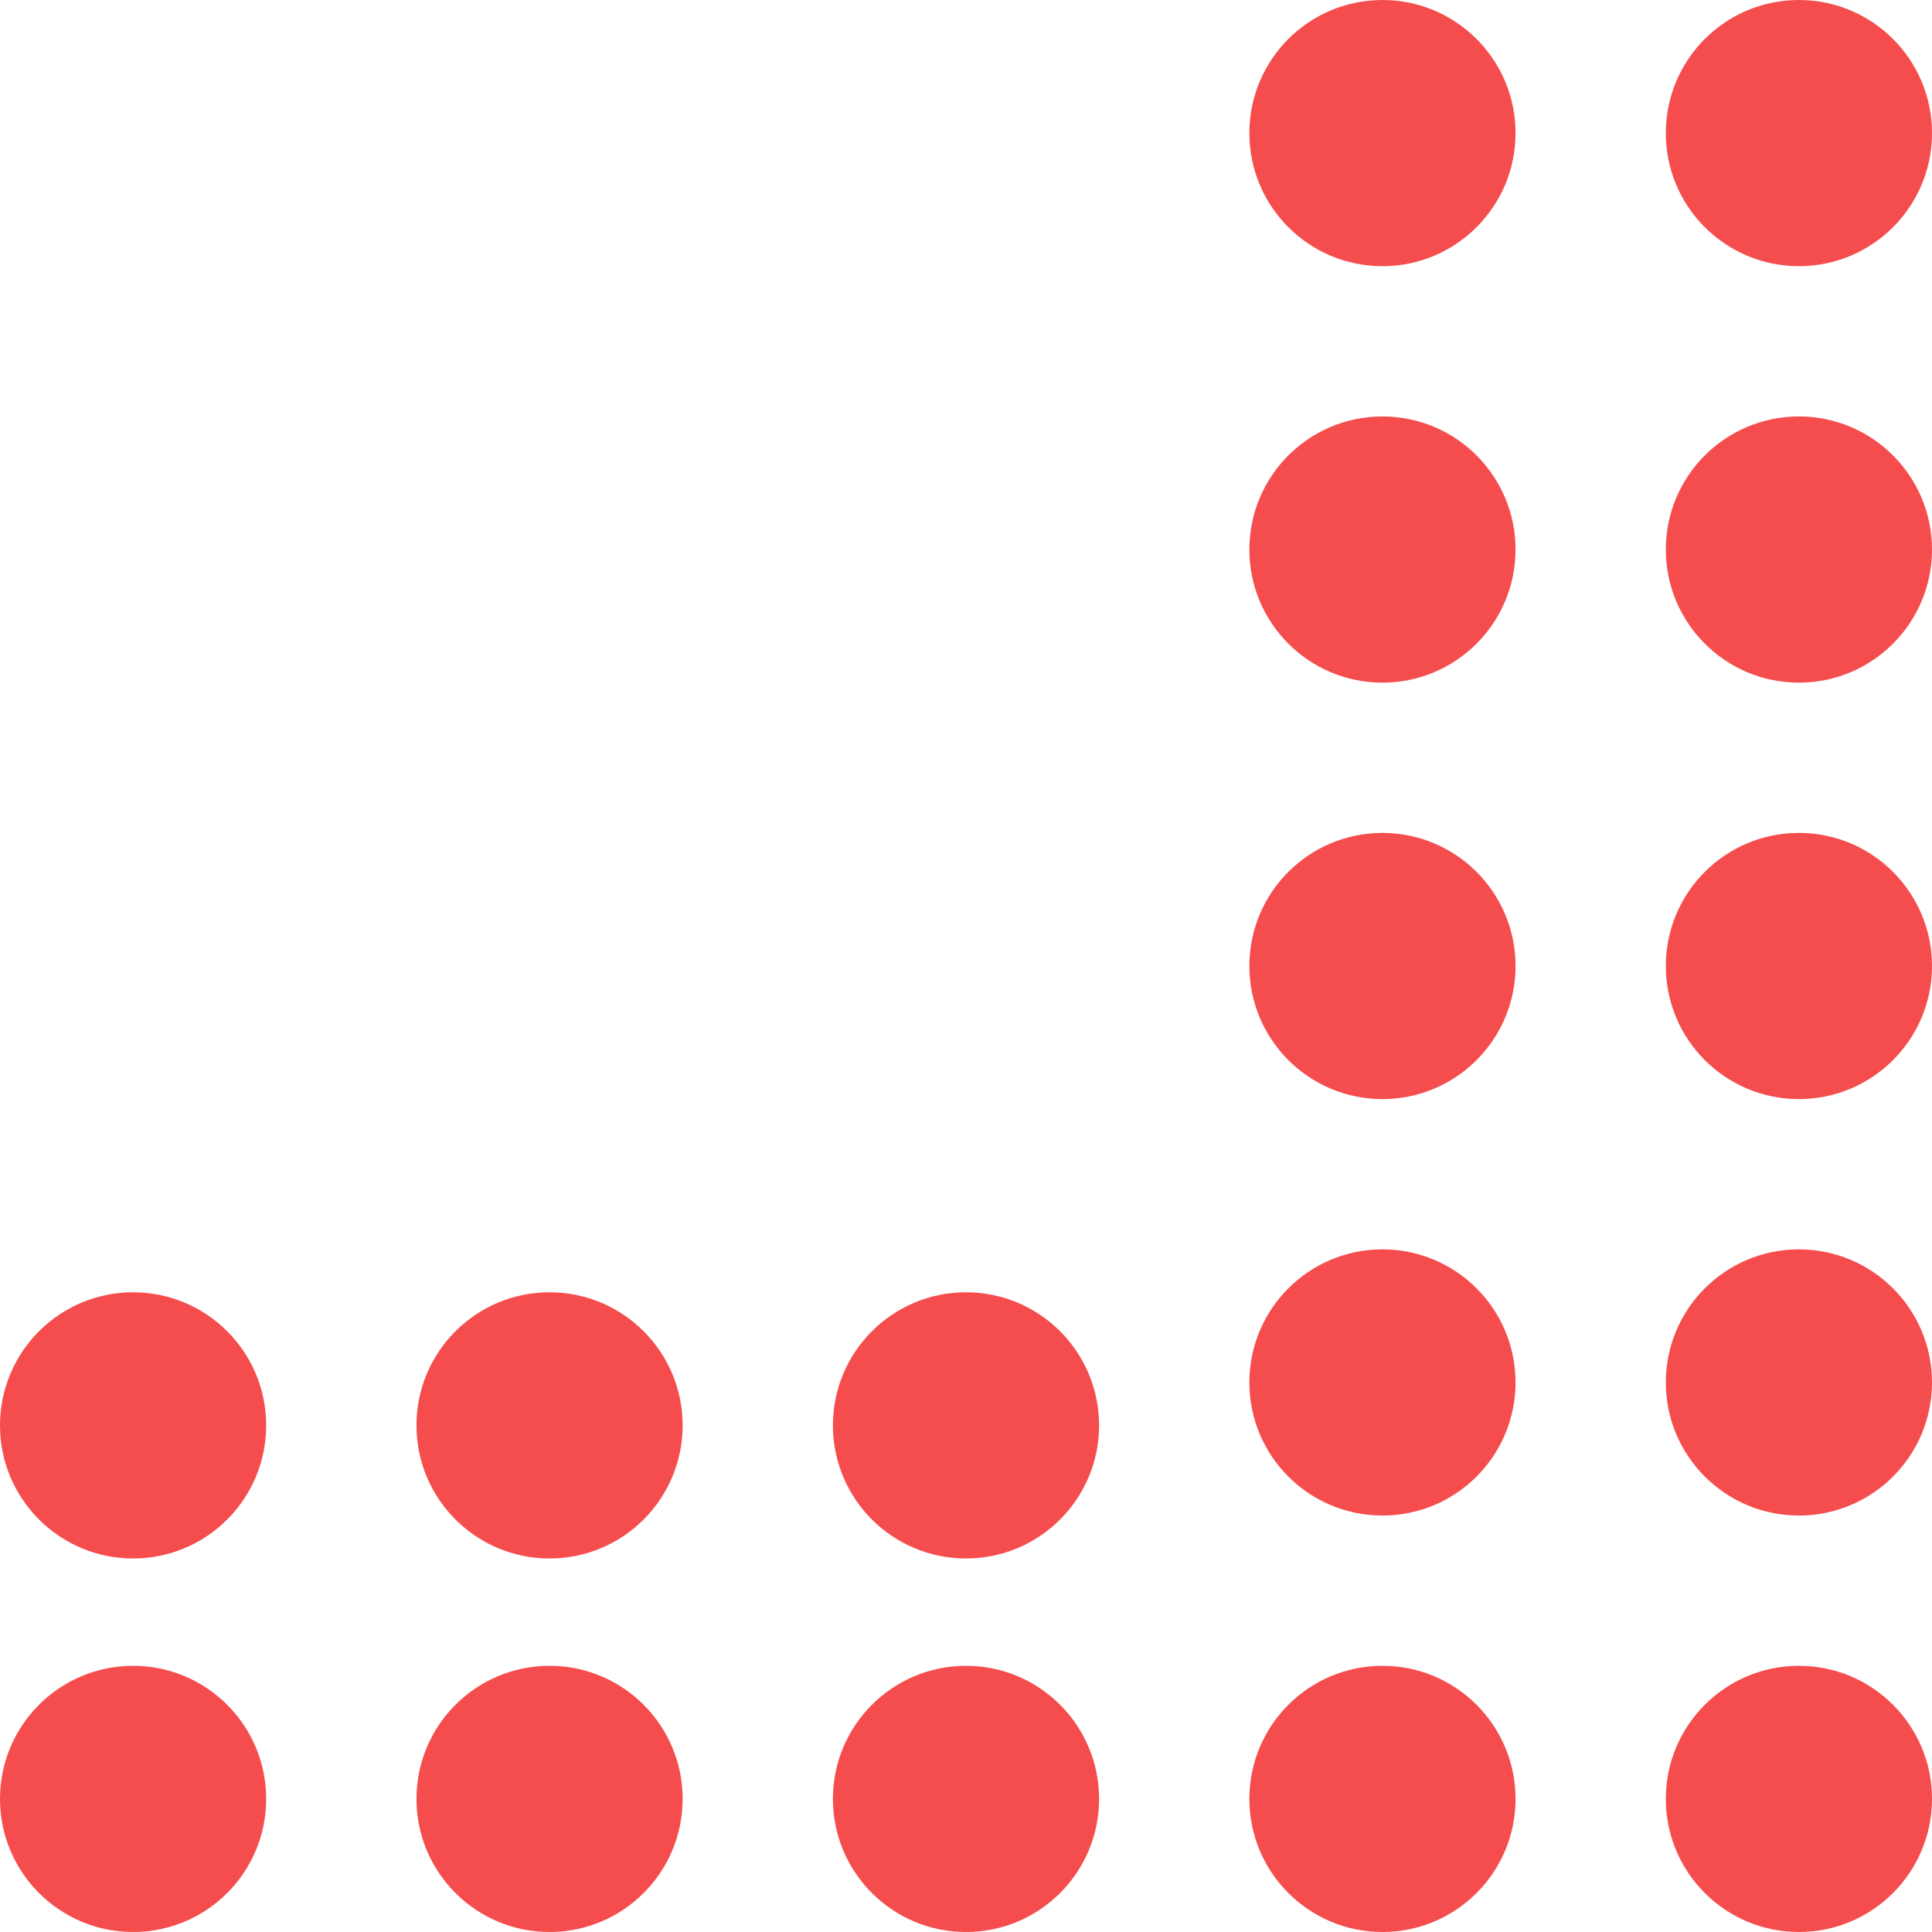
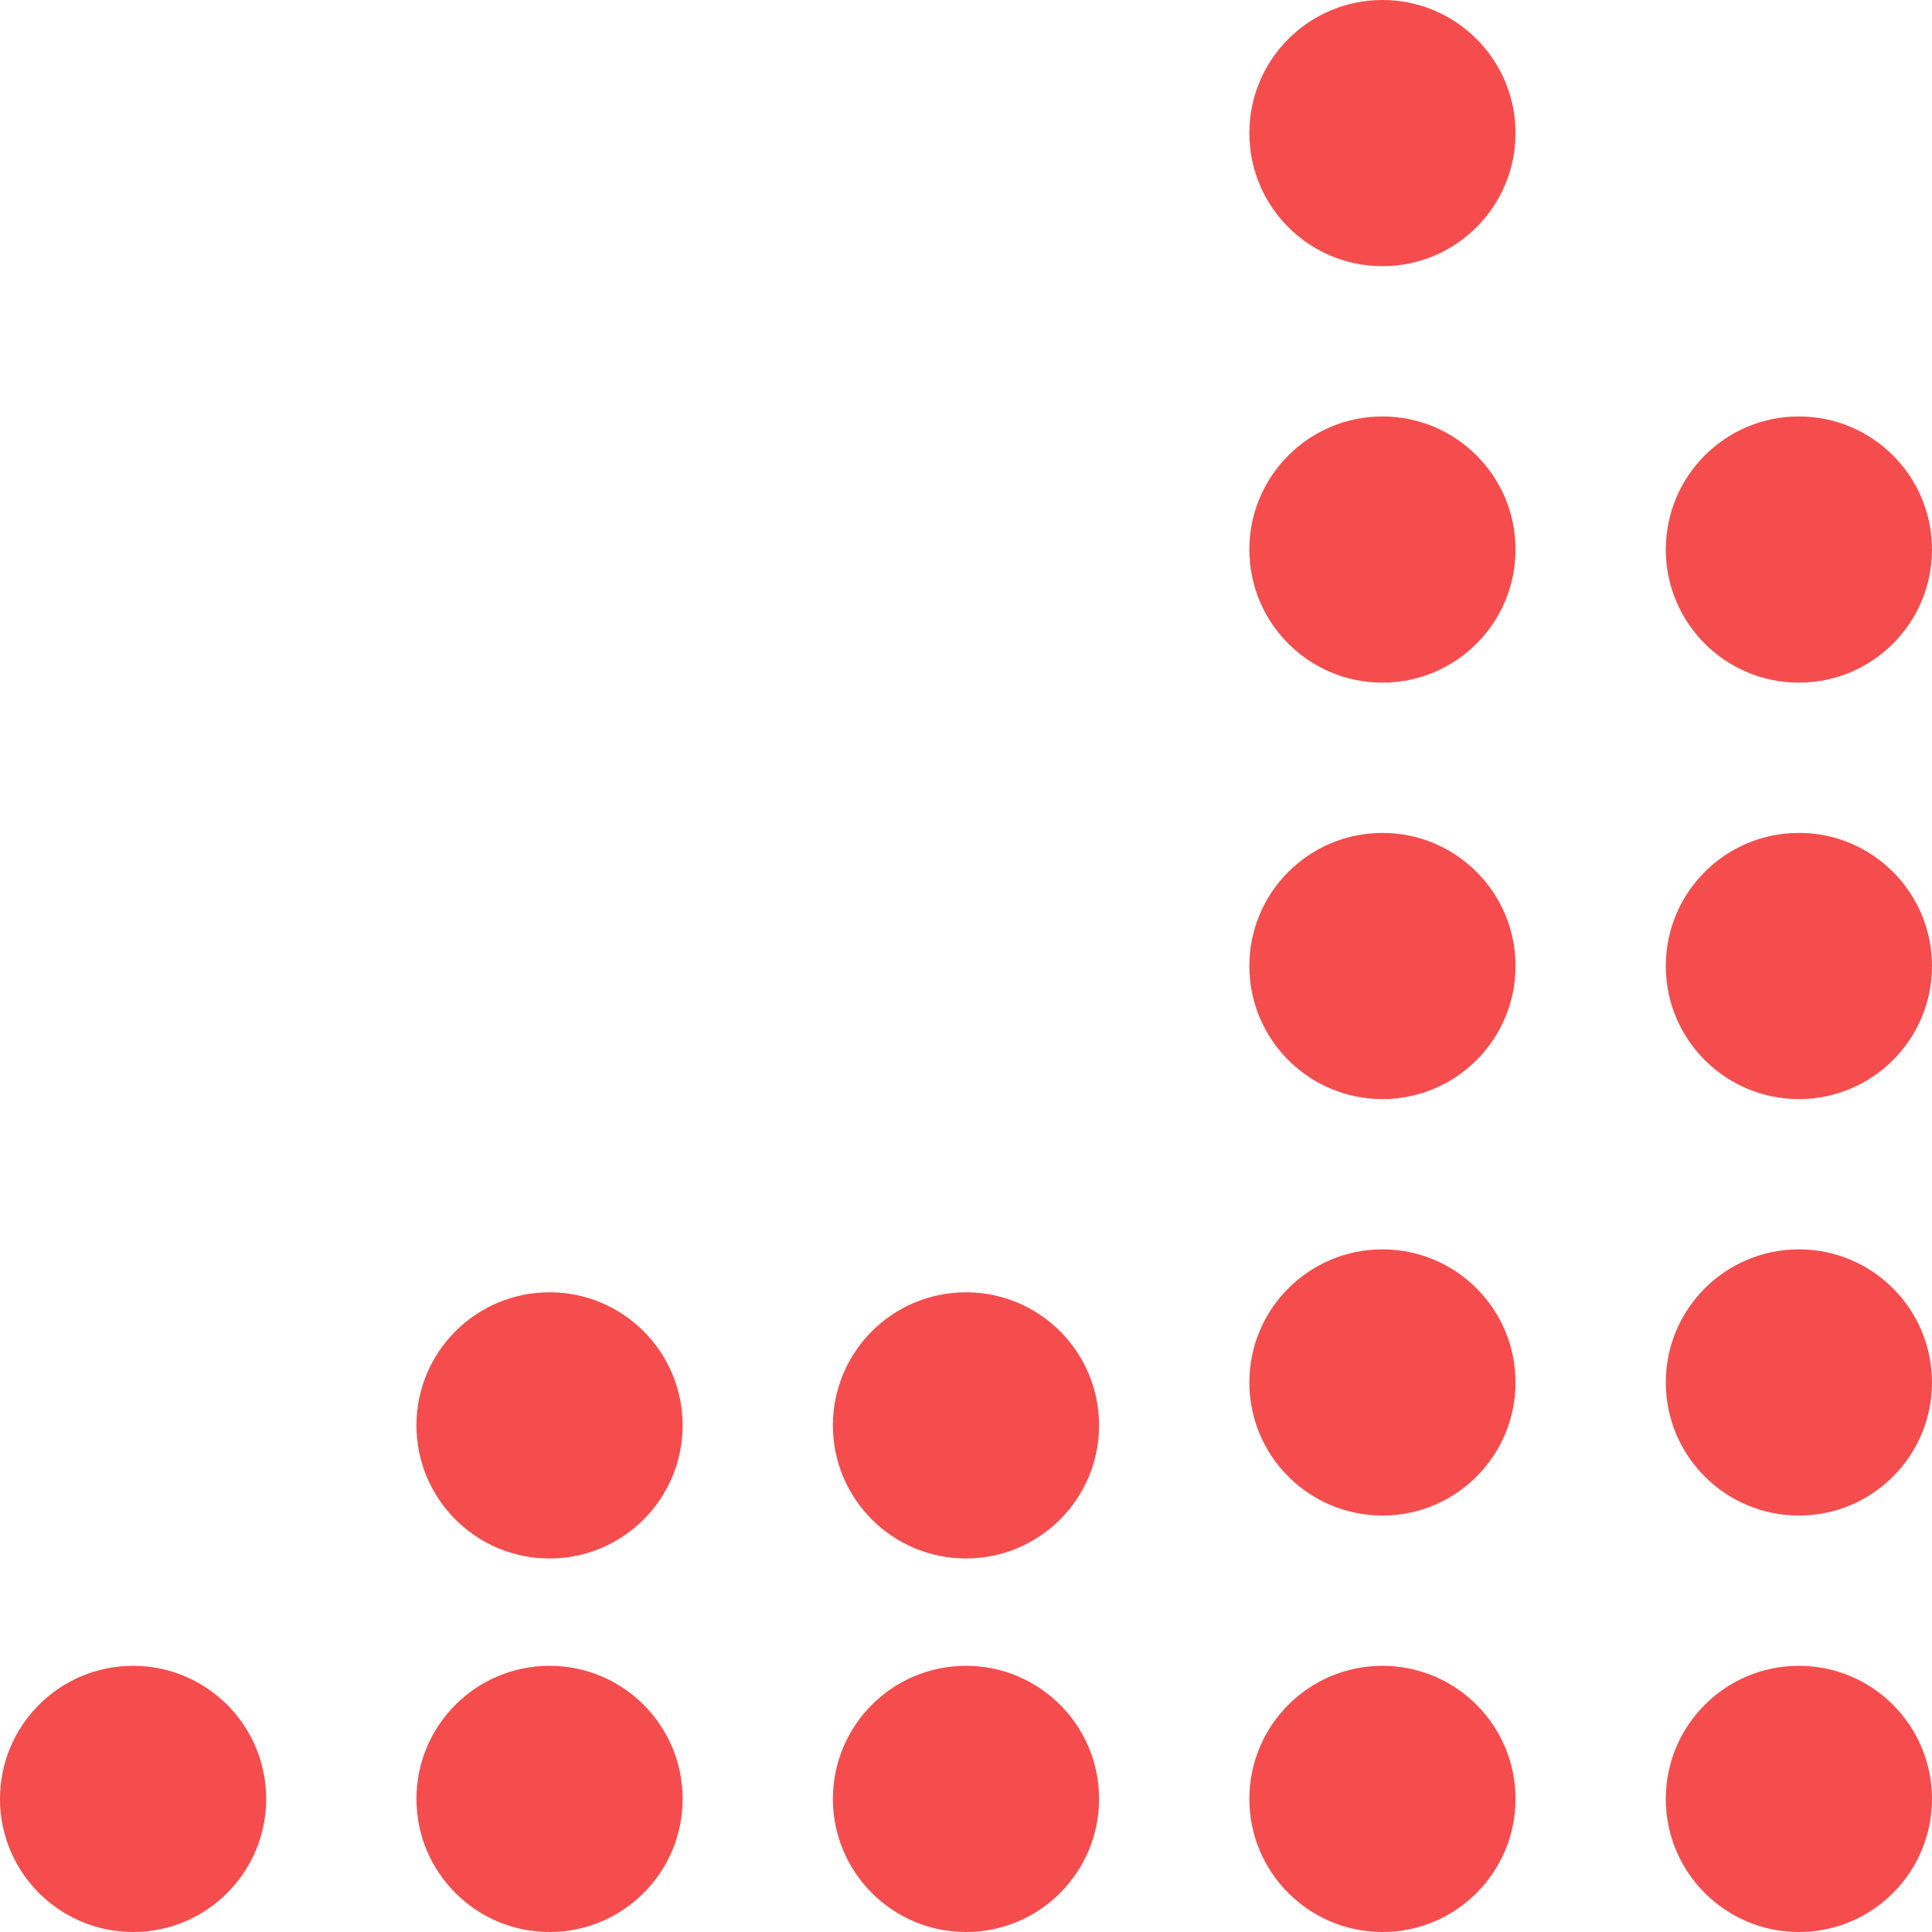
<svg xmlns="http://www.w3.org/2000/svg" version="1.1" id="Layer_1" x="0px" y="0px" viewBox="0 0 90 90" style="enable-background:new 0 0 90 90;" xml:space="preserve">
  <style type="text/css">
	.st0{fill:#F54D4D;}
</style>
  <g>
-     <circle class="st0" cx="83.8" cy="6.2" r="6.2" />
    <circle class="st0" cx="83.8" cy="25.6" r="6.2" />
    <circle class="st0" cx="83.8" cy="45" r="6.2" />
    <circle class="st0" cx="83.8" cy="64.4" r="6.2" />
    <circle class="st0" cx="83.8" cy="83.8" r="6.2" />
  </g>
  <g>
    <circle class="st0" cx="64.4" cy="6.2" r="6.2" />
    <circle class="st0" cx="64.4" cy="25.6" r="6.2" />
    <circle class="st0" cx="64.4" cy="45" r="6.2" />
    <circle class="st0" cx="64.4" cy="64.4" r="6.2" />
    <circle class="st0" cx="64.4" cy="83.8" r="6.2" />
  </g>
  <circle class="st0" cx="45" cy="83.8" r="6.2" />
  <circle class="st0" cx="25.6" cy="83.8" r="6.2" />
  <circle class="st0" cx="6.2" cy="83.8" r="6.2" />
  <g>
    <circle class="st0" cx="45" cy="66.4" r="6.2" />
    <circle class="st0" cx="25.6" cy="66.4" r="6.2" />
-     <circle class="st0" cx="6.2" cy="66.4" r="6.2" />
  </g>
</svg>